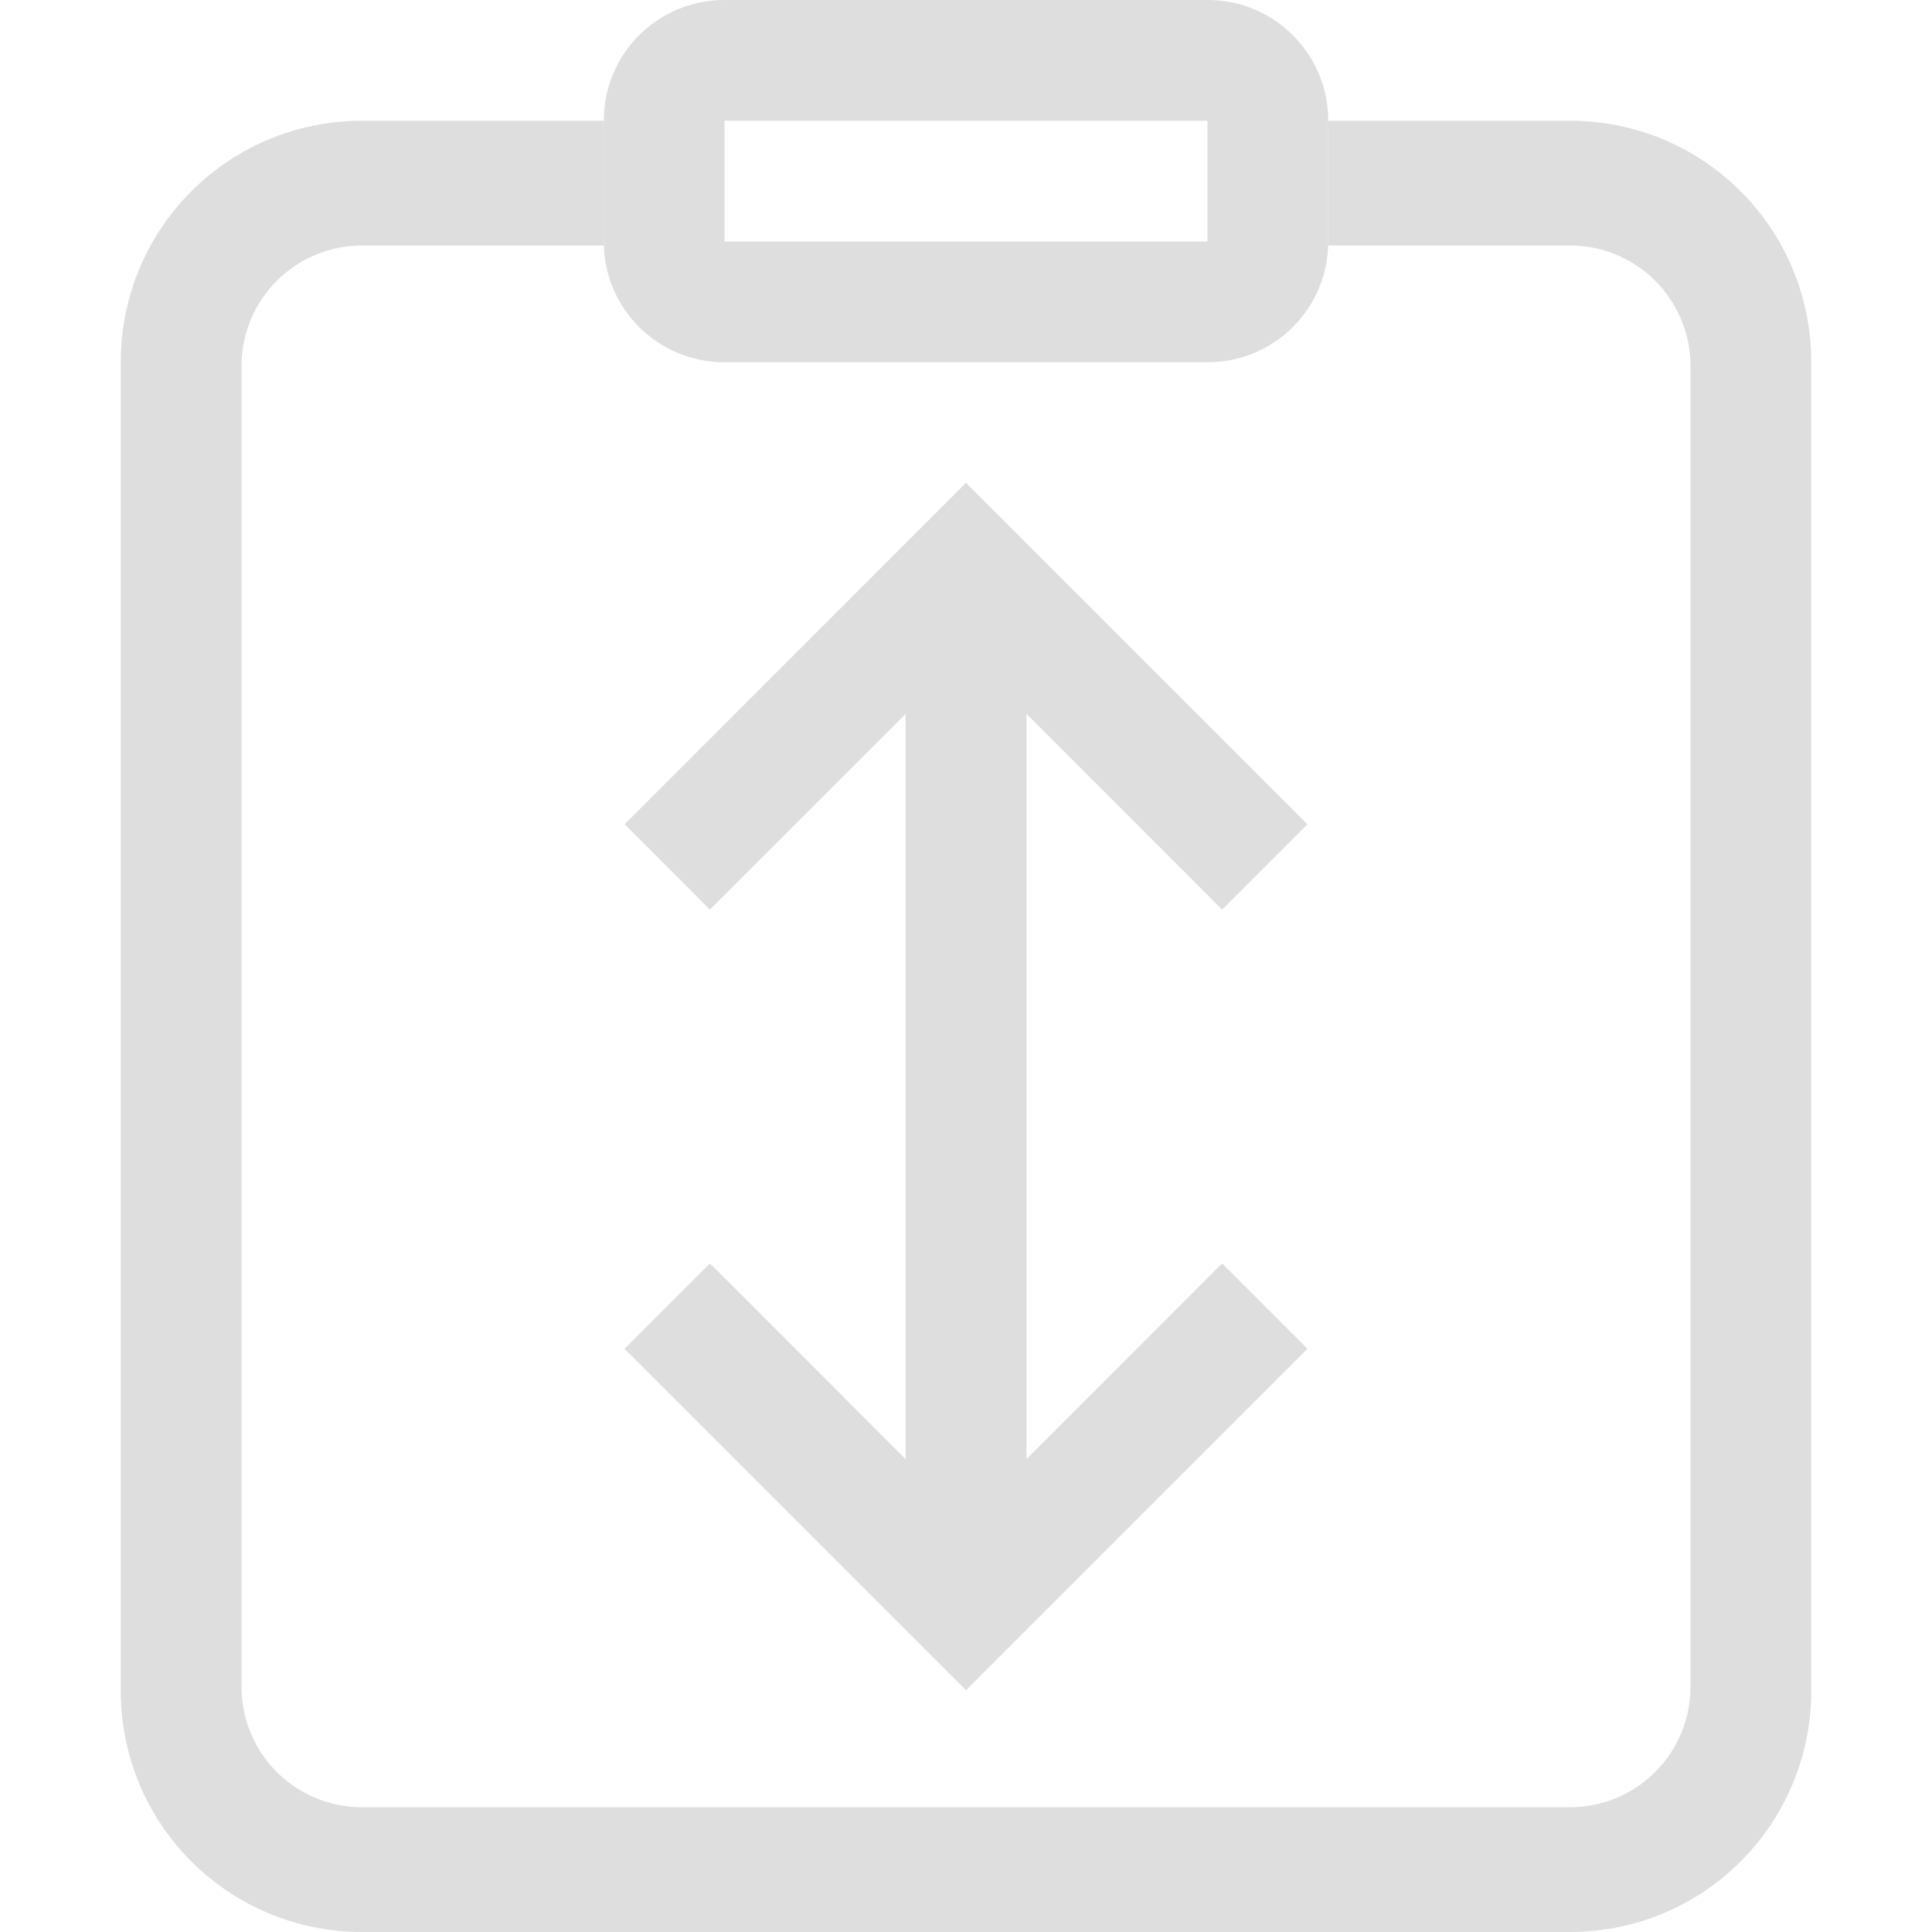
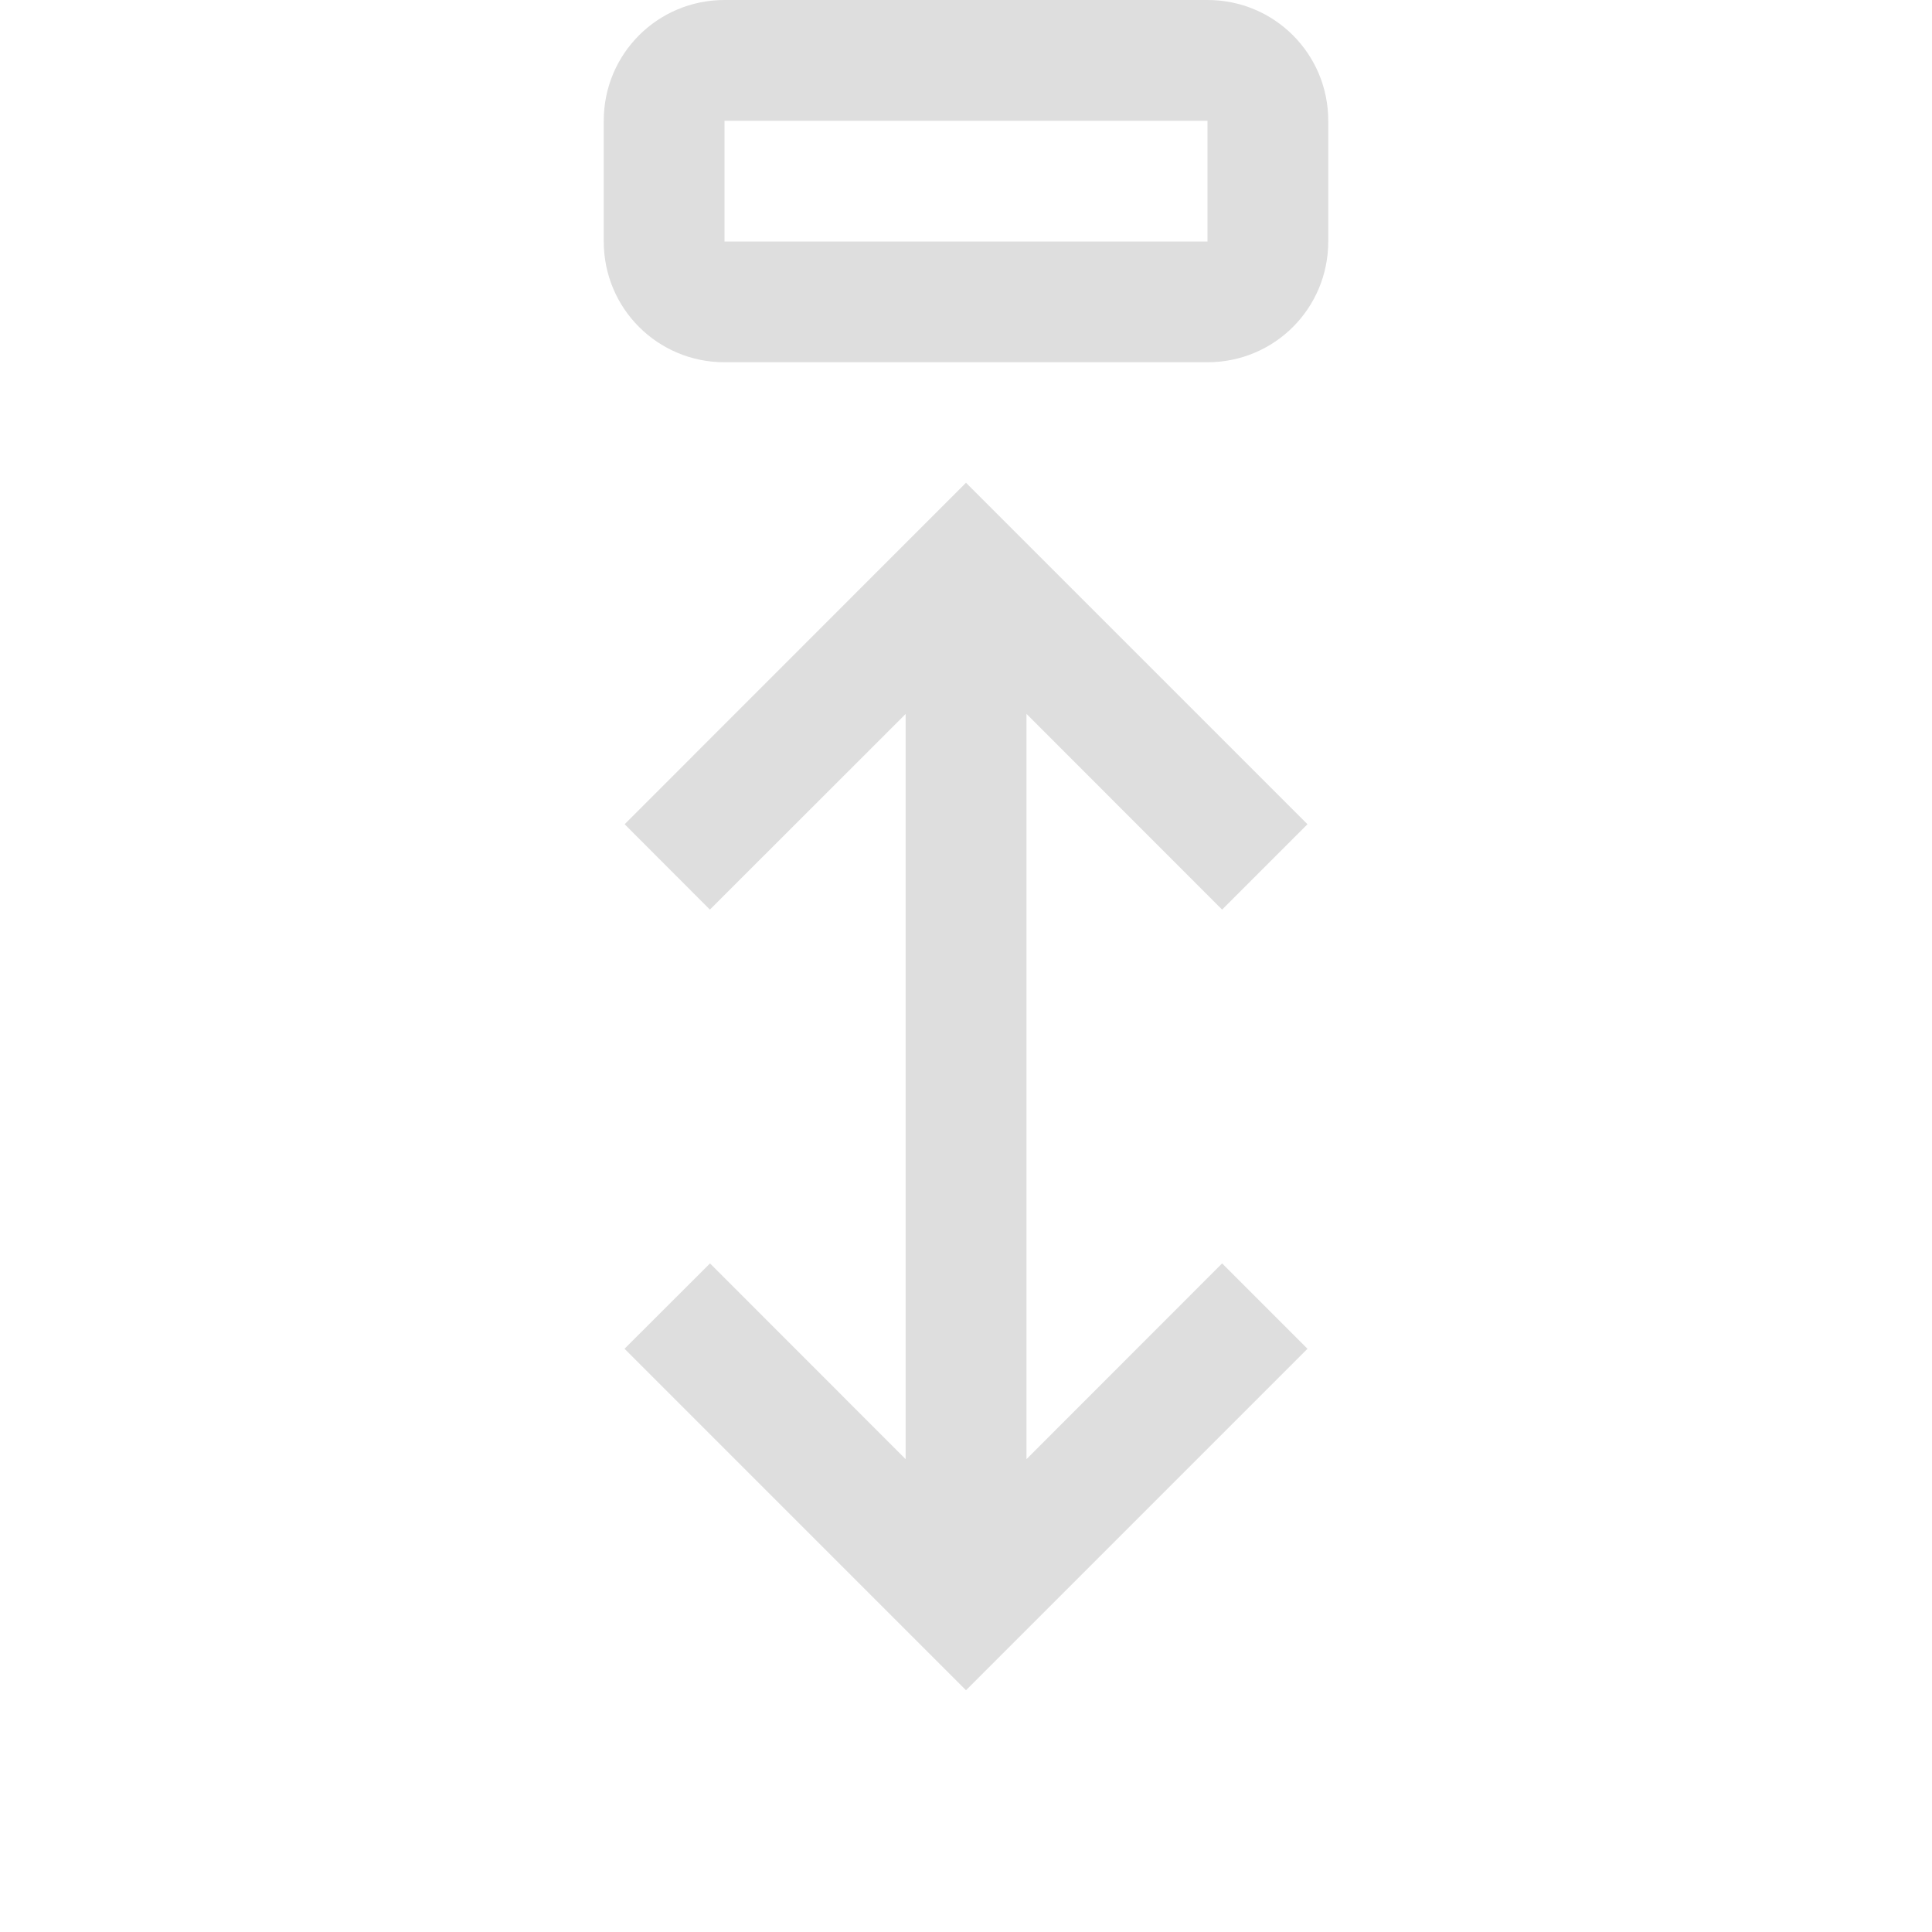
<svg xmlns="http://www.w3.org/2000/svg" width="16" height="16">
-   <path fill="#dedede" d="M3 1c-1.108 0-2 .892-2 2v11c0 1.108.892 2 2 2h10c1.108 0 2-.892 2-2V3c0-1.108-.892-2-2-2h-2v1l-.002.033H13c.554 0 1 .446 1 1v10.934c0 .554-.446 1-1 1H3c-.554 0-1-.446-1-1V3.033c0-.554.446-1 1-1h2.002L5 2V1H3z" />
  <path fill="#dedede" d="M6 0c-.554 0-1 .446-1 1v1c0 .554.446 1 1 1h4c.554 0 1-.446 1-1V1c0-.554-.446-1-1-1zm0 1h4v1H6z" />
  <path d="m53.07 571.362-.707.707-2.12 2.121.706.707 1.621-1.62v6.171l-1.62-1.621-.708.707 2.121 2.121.707.707.707-.707 2.121-2.121-.707-.707-1.62 1.621v-6.172l1.62 1.621.707-.707z" style="fill:#dedede;fill-opacity:1;stroke-width:1;stroke-linecap:round;stroke-linejoin:round;paint-order:stroke fill markers;stop-color:#000" transform="translate(-45.07 -567.364)" />
</svg>